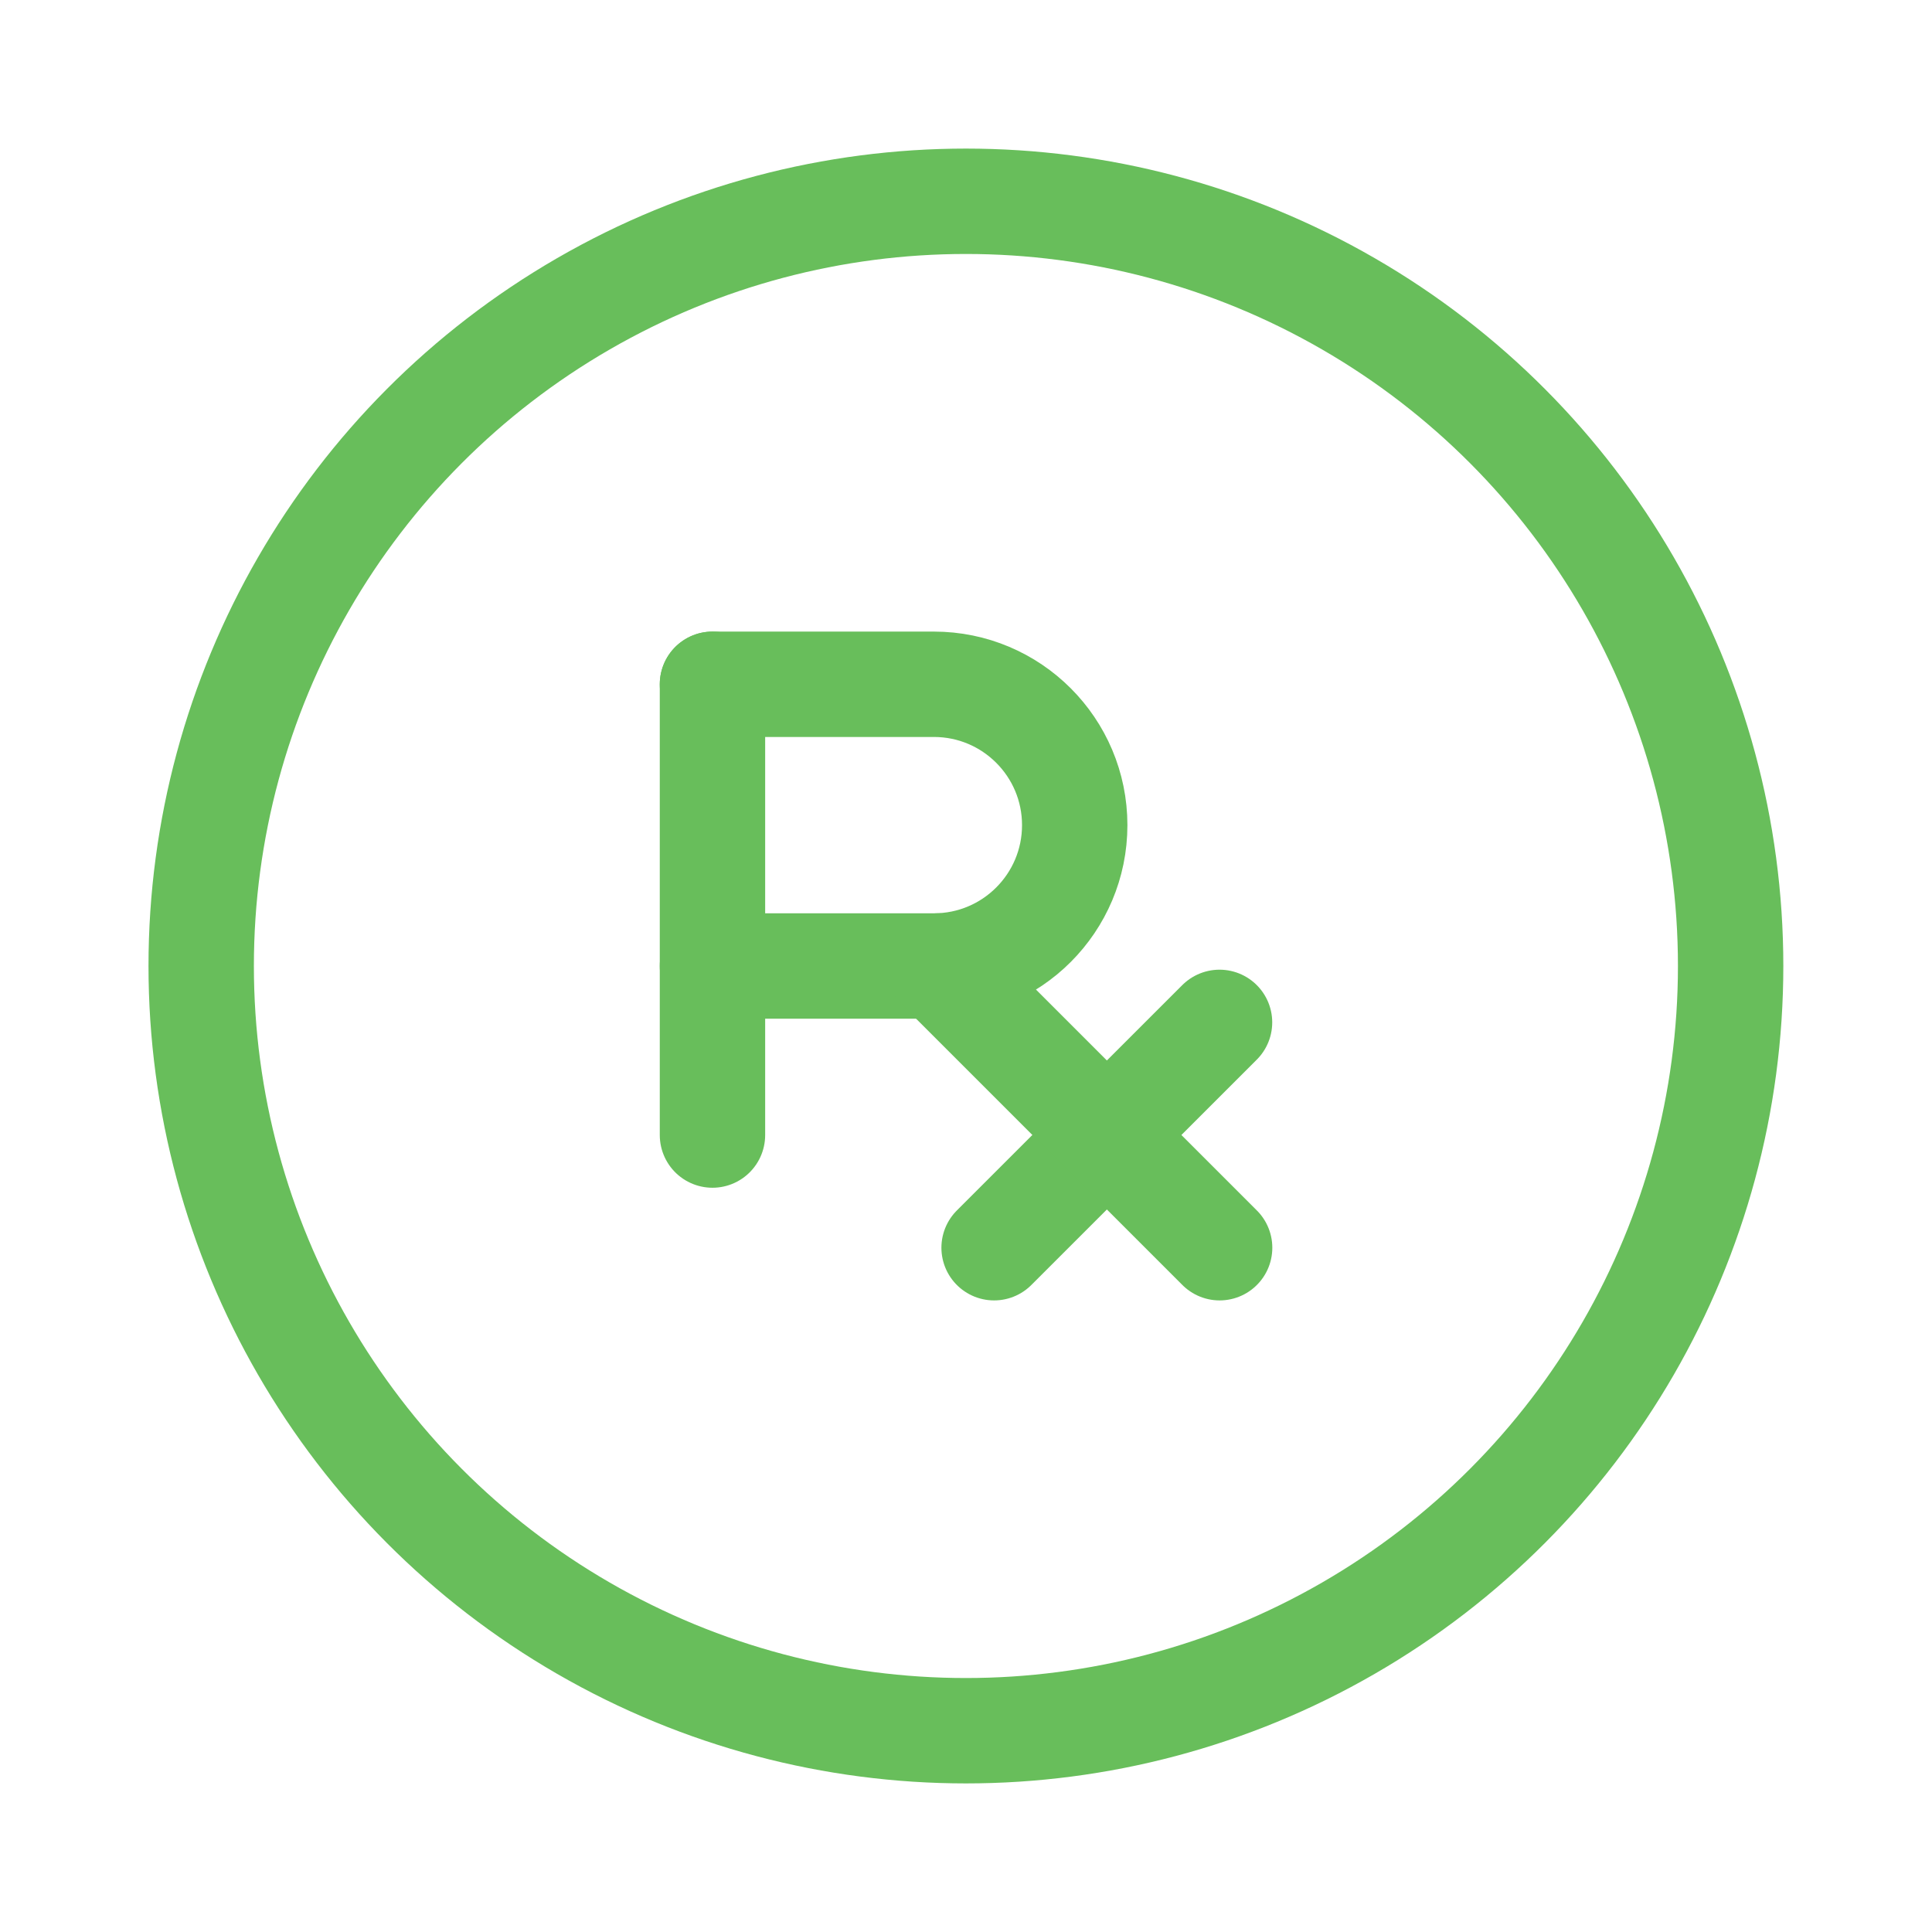
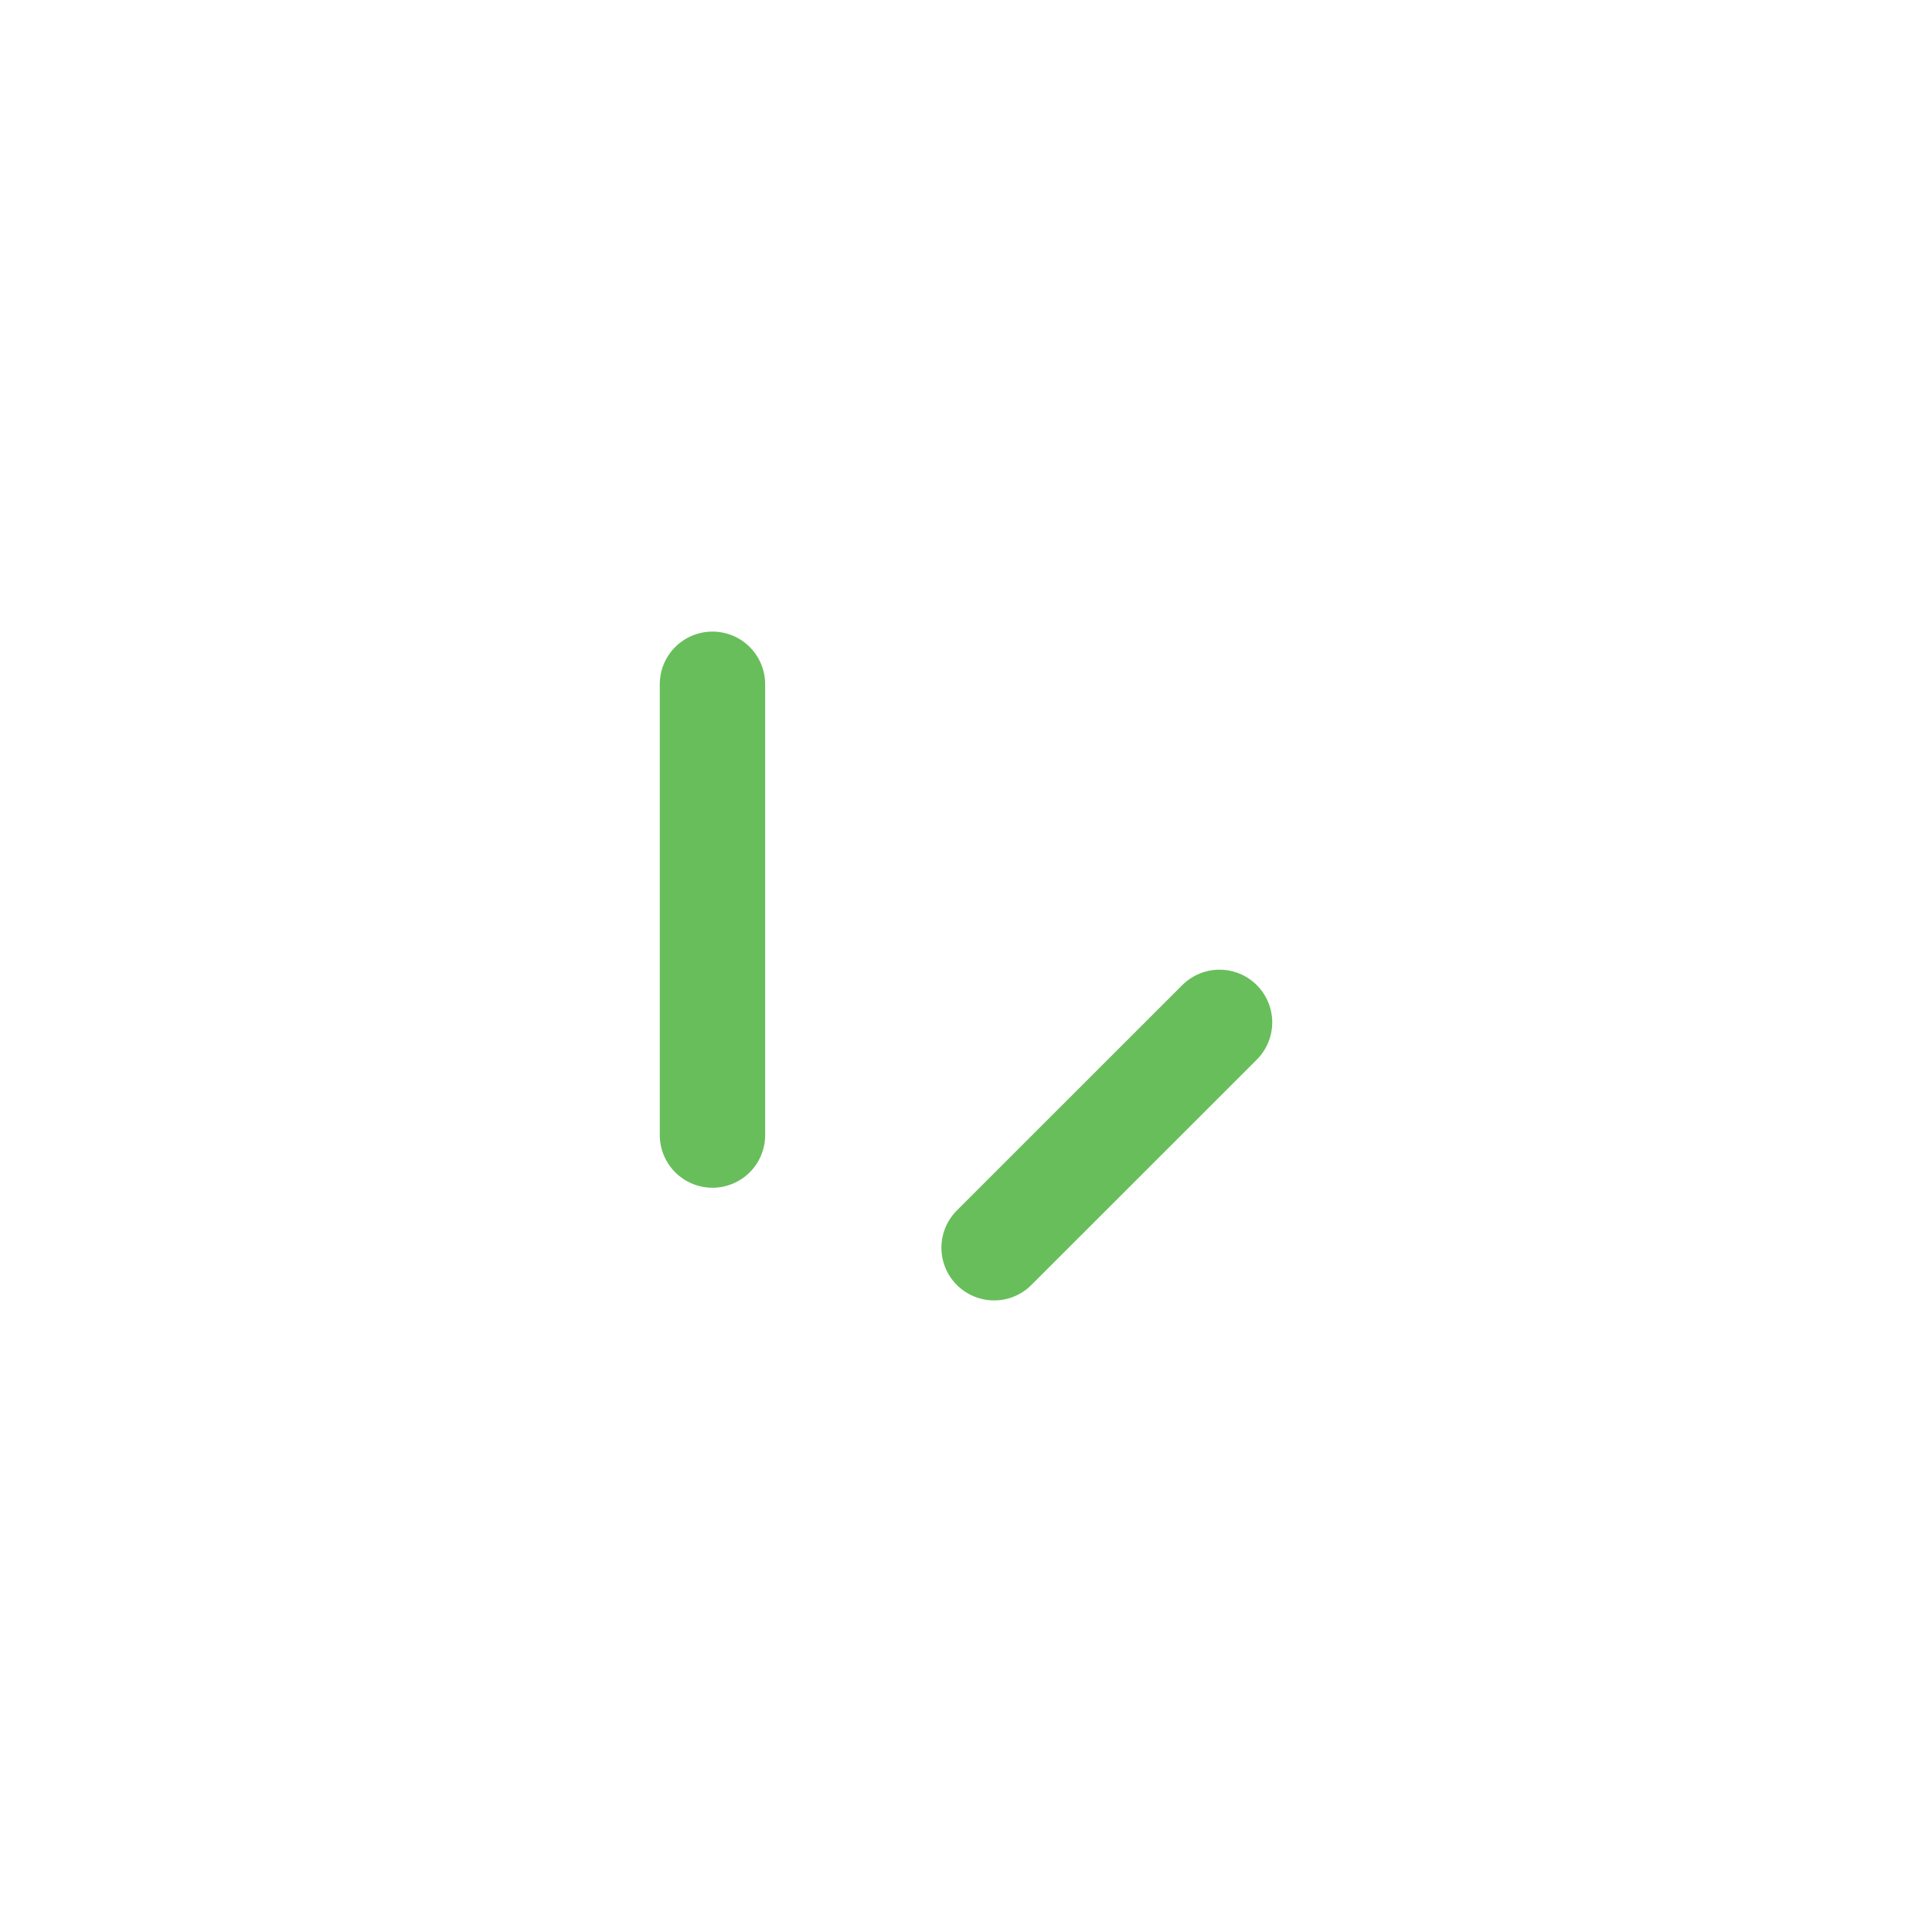
<svg xmlns="http://www.w3.org/2000/svg" width="22" height="22" viewBox="0 0 22 22" fill="none">
  <path d="M8.113 7.792V12.925" stroke="#68BE5B" stroke-width="1.2" stroke-linecap="round" stroke-linejoin="round" />
-   <path d="M8.113 7.792H10.634C11.52 7.792 12.238 8.51 12.238 9.396V9.396C12.238 10.282 11.52 11 10.634 11H8.113" stroke="#68BE5B" stroke-width="1.2" stroke-linecap="round" stroke-linejoin="round" />
  <path d="M11.32 14.208L13.887 11.642" stroke="#68BE5B" stroke-width="1.2" stroke-linecap="round" stroke-linejoin="round" />
-   <path d="M13.888 14.208L10.68 11" stroke="#68BE5B" stroke-width="1.2" stroke-linecap="round" stroke-linejoin="round" />
-   <circle cx="10.999" cy="11" r="8.708" stroke="#68BE5B" stroke-width="1.2" stroke-linecap="round" stroke-linejoin="round" />
</svg>